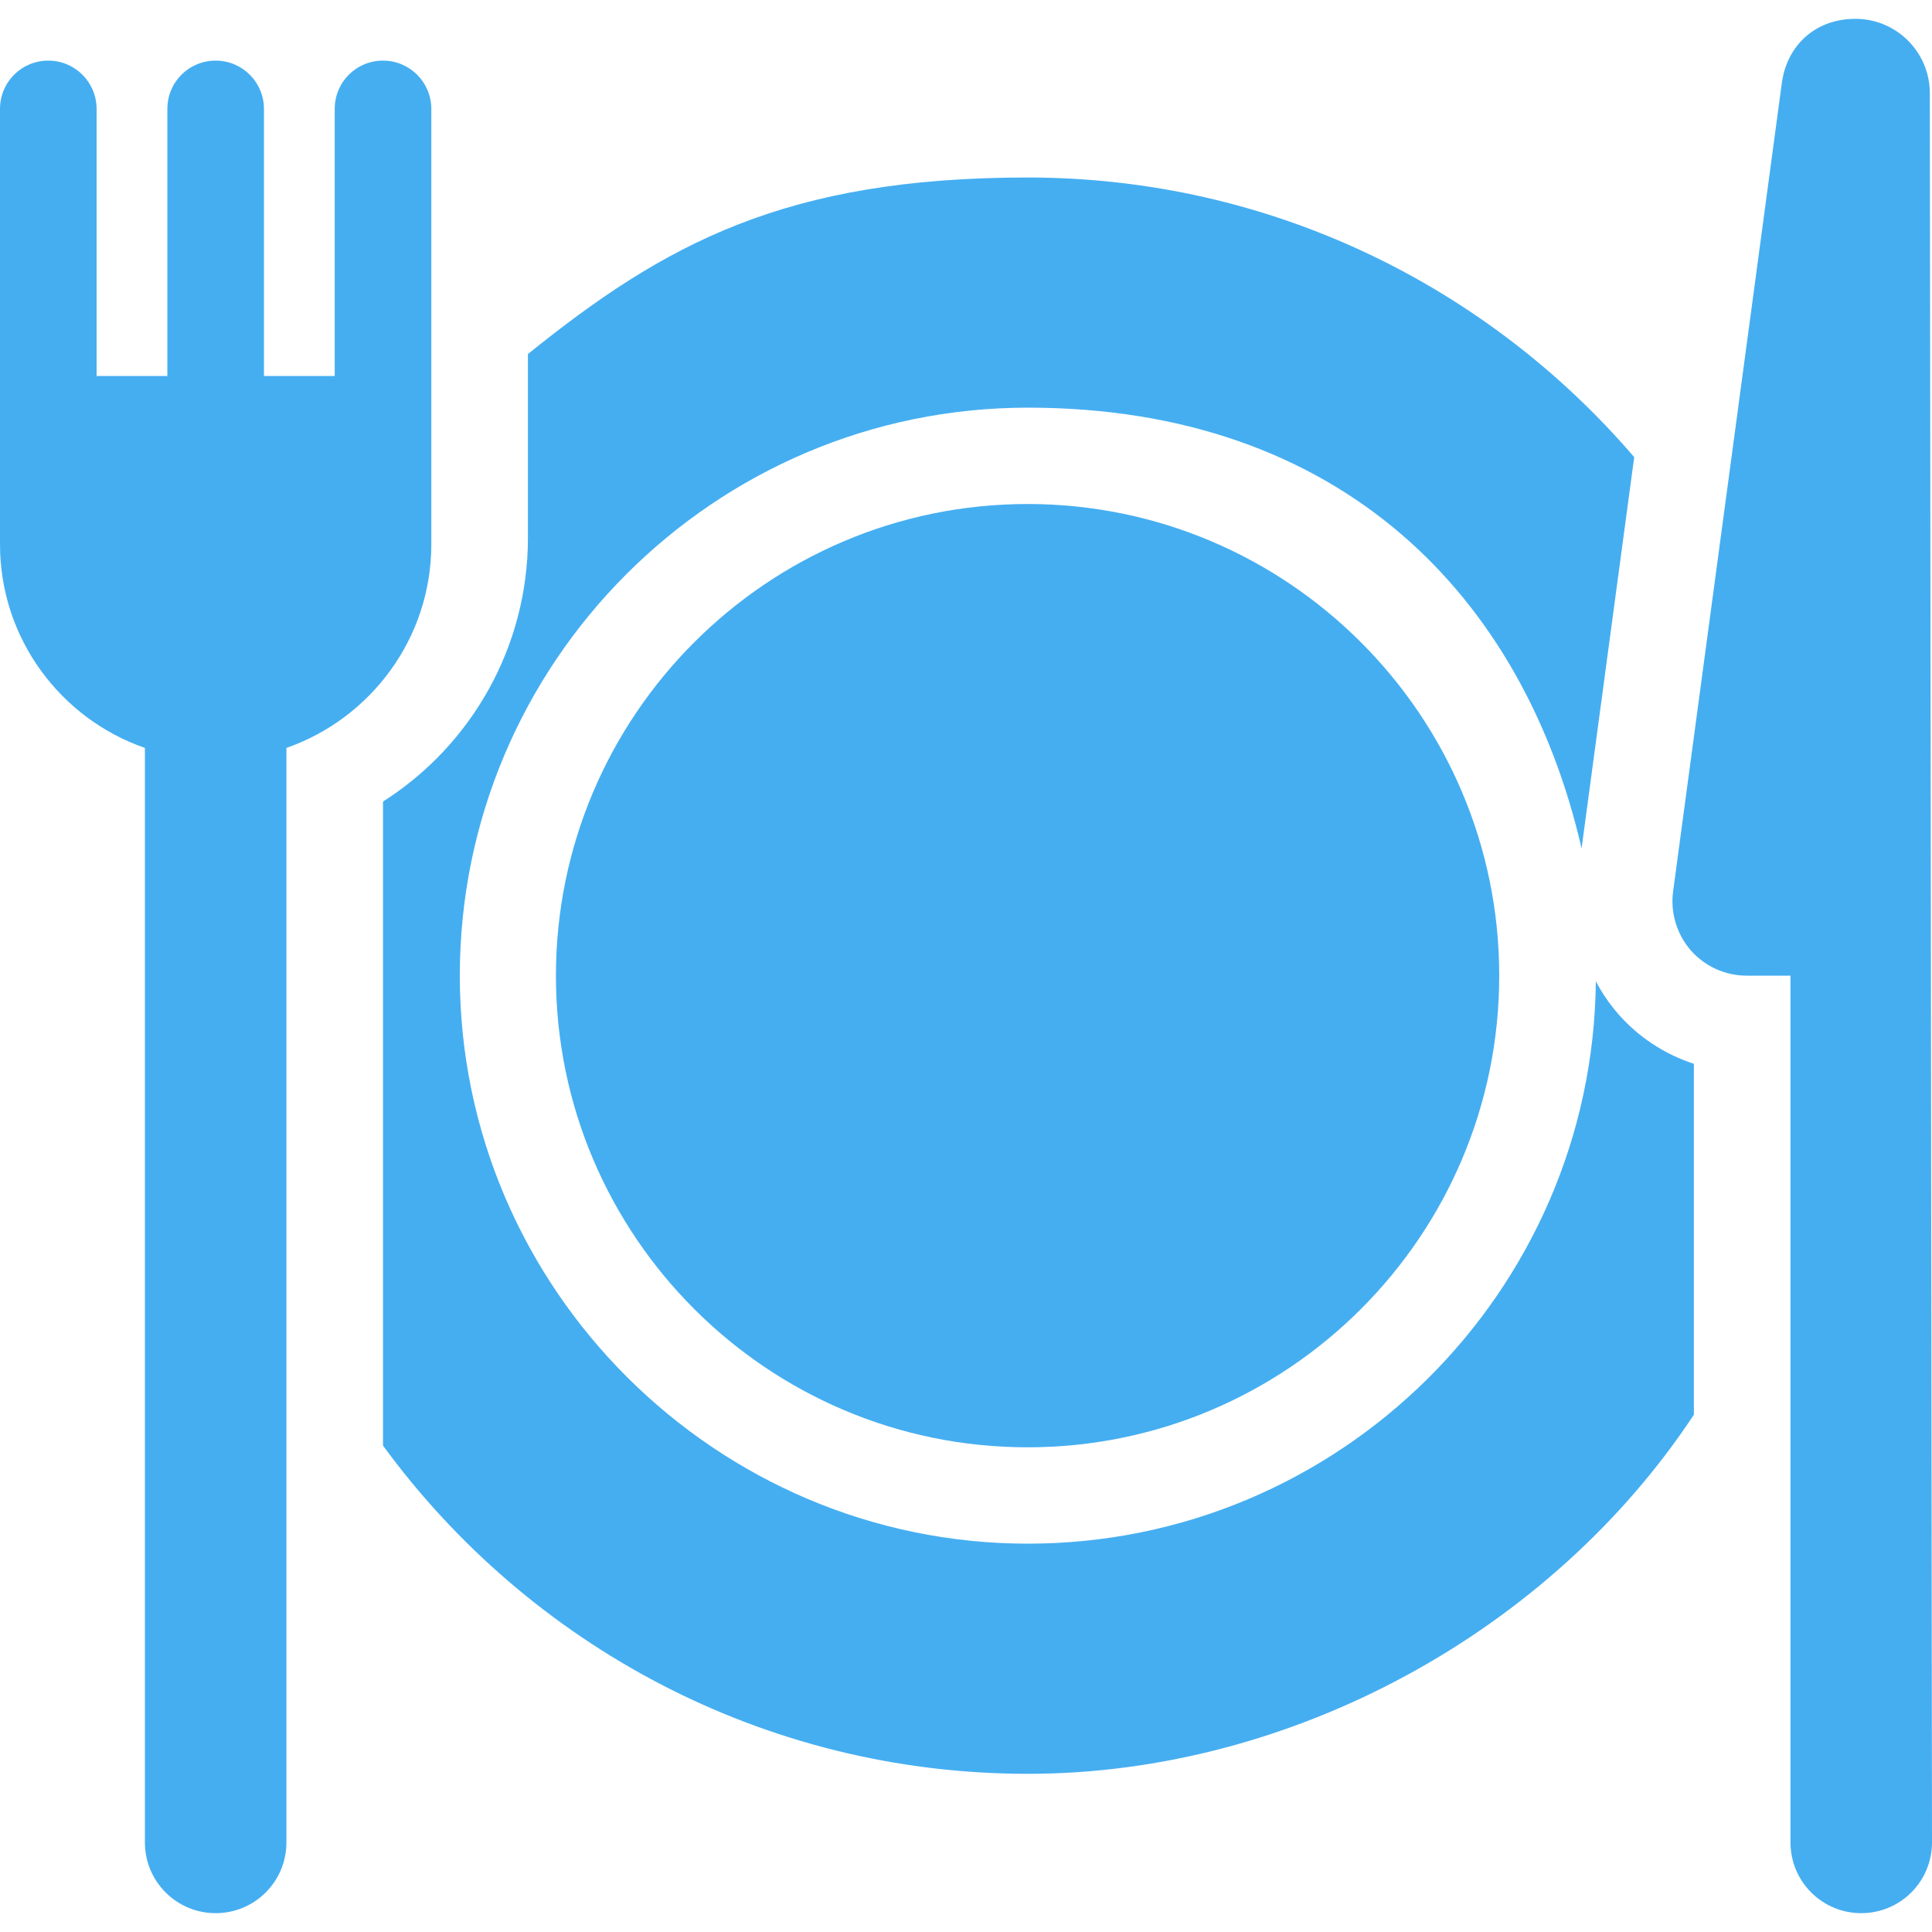
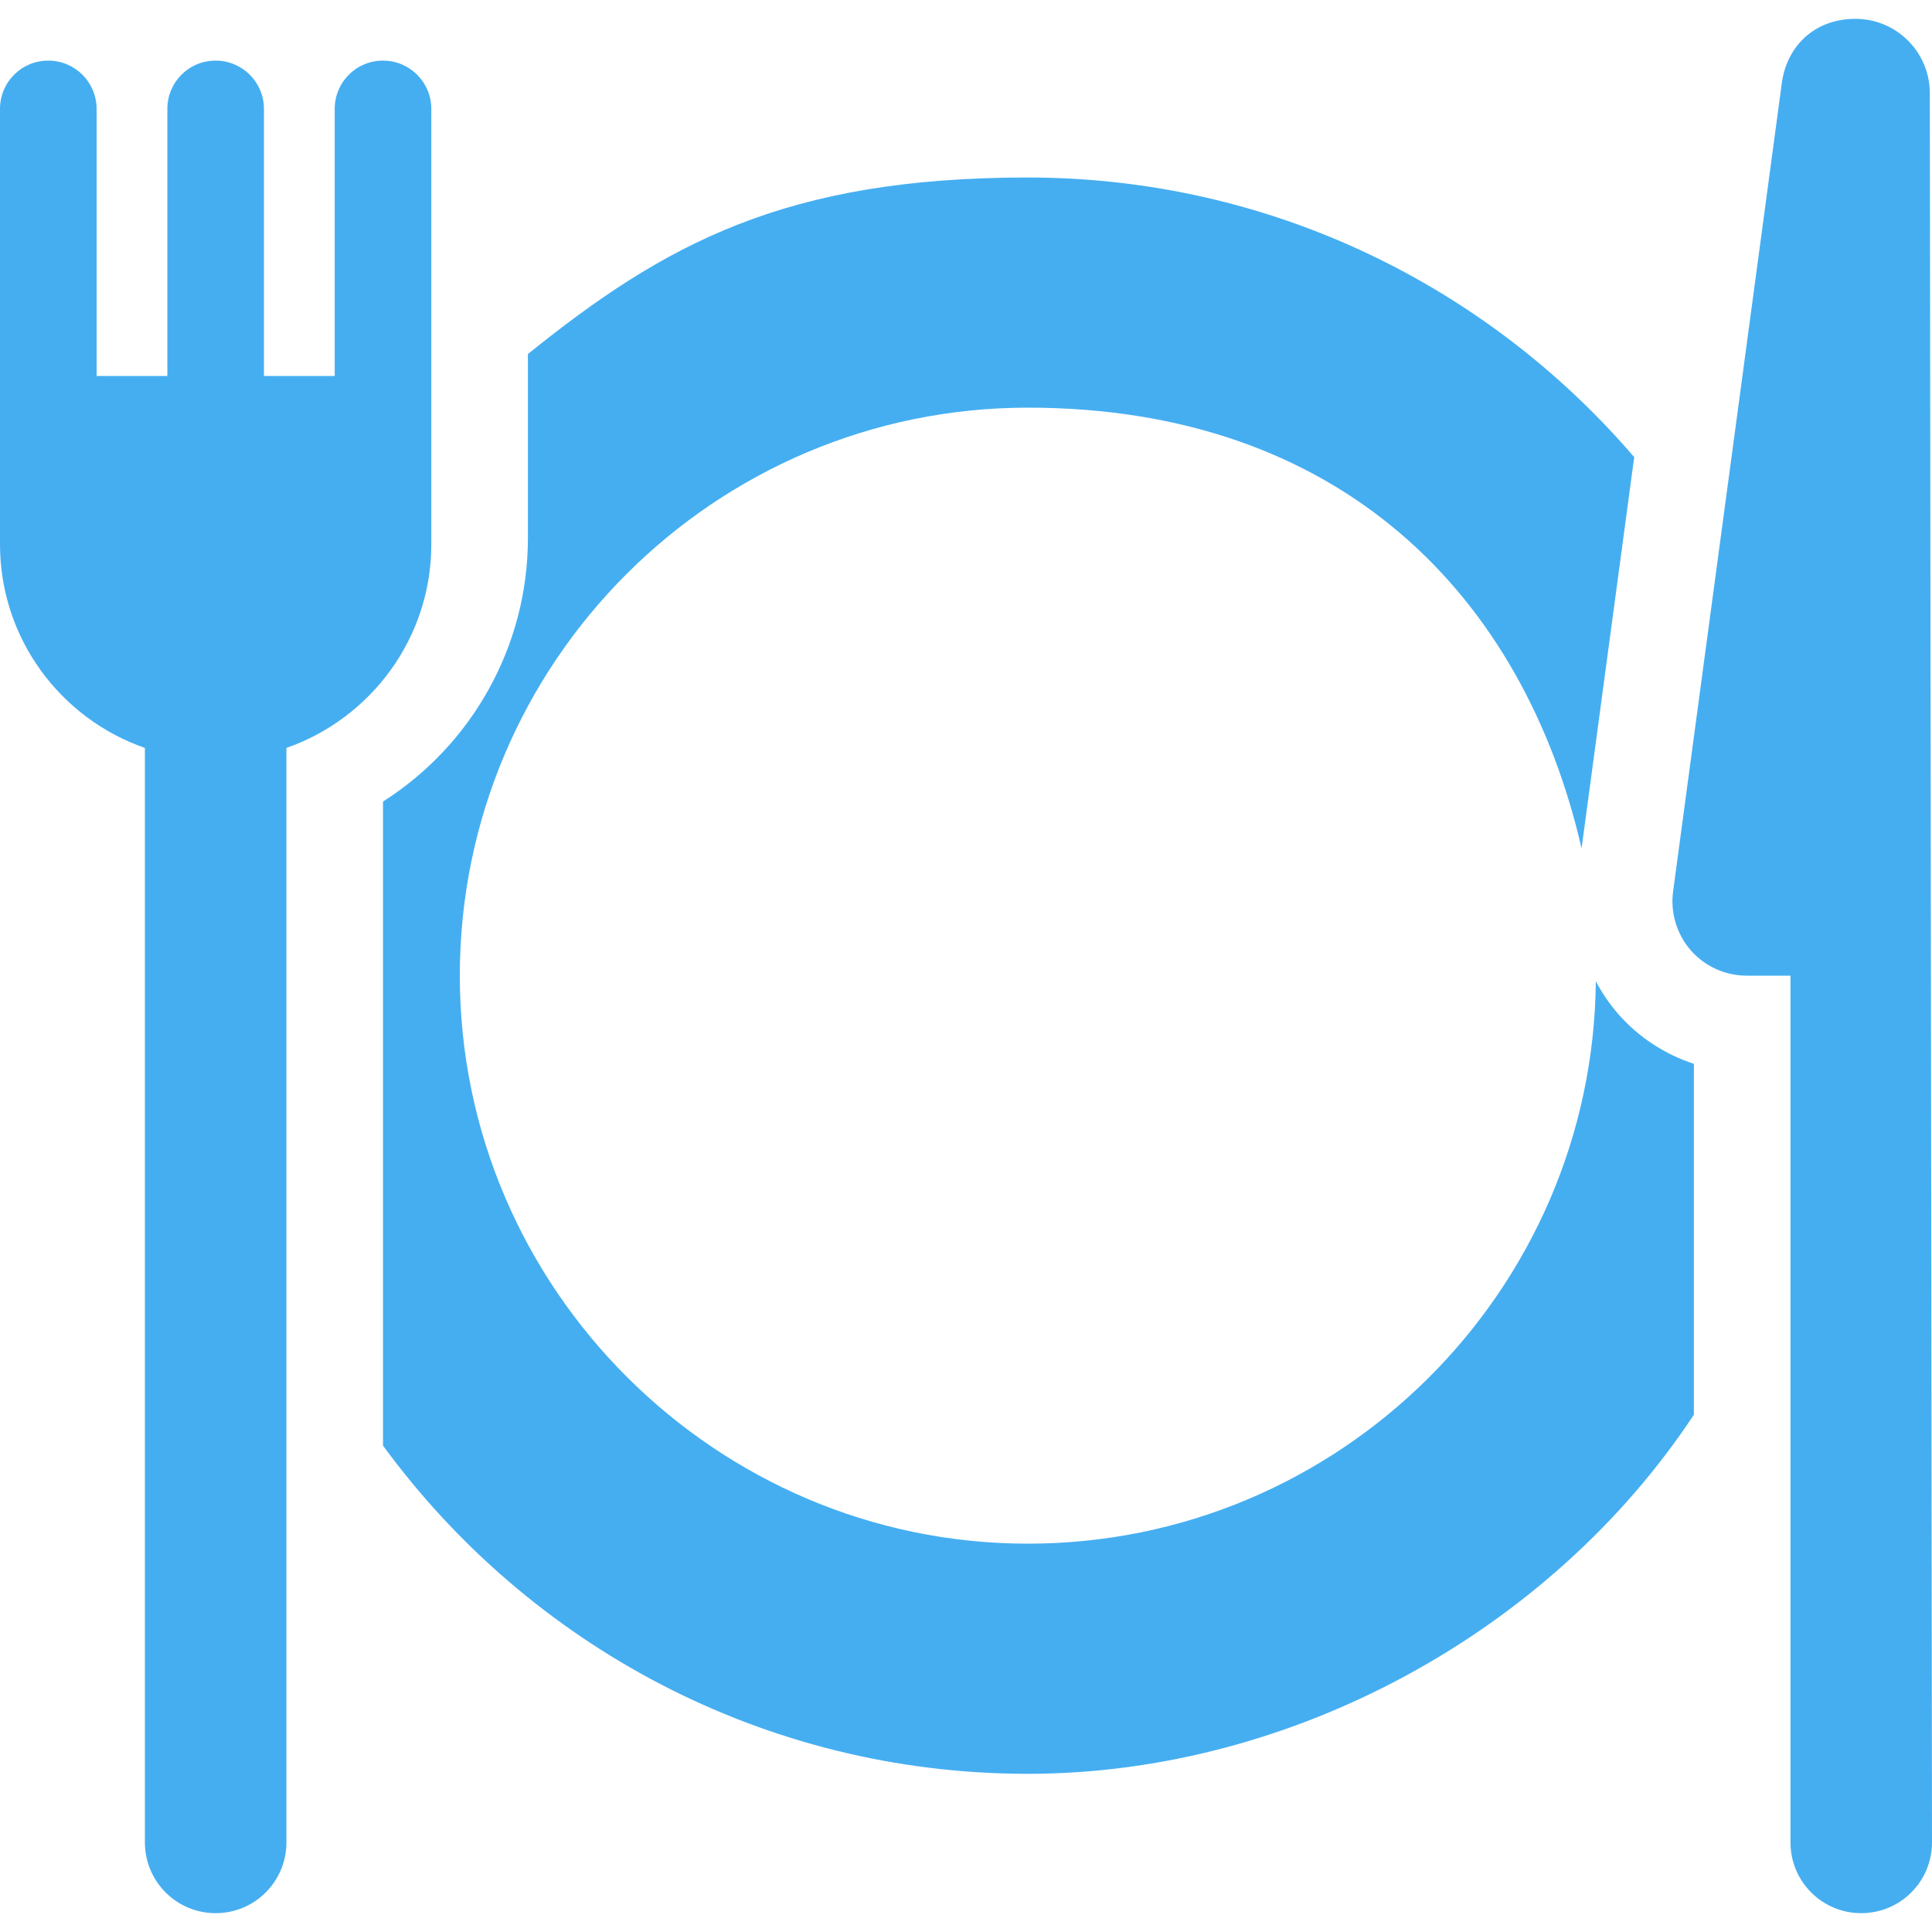
<svg xmlns="http://www.w3.org/2000/svg" id="Capa_1" version="1.1" viewBox="0 0 800 800">
  <defs>
    <style>
      .st0 {
        fill: #45aef1;
      }
    </style>
  </defs>
  <path class="st0" d="M670,419.8c-3.6-4.2-6.7-8.7-9.2-13.5-1.2,128.6-106.3,232.9-235.2,232.9s-235.2-105.5-235.2-235.2,105.5-235.2,235.2-235.2,205.3,78.1,229.3,182.5l21.3-158.4.5-3.6c-60.7-70.8-150.7-115.8-251.1-115.8s-150.3,27.4-207,73.1v76.2c0,44.8-23.2,85.7-60,109.1v266.7c60.2,82.3,157.4,135.9,267,135.9s216.7-59.2,275.8-148.7v-145.3c-12-3.9-22.9-11-31.4-20.7Z" />
-   <path class="st0" d="M425.5,208.7c-107.7,0-195.3,87.6-195.3,195.3s87.6,195.3,195.3,195.3,195.3-87.6,195.3-195.3-87.6-195.3-195.3-195.3Z" />
  <path class="st0" d="M799.1,38.6c0-17-13.8-30.8-30.8-30.8s-28.5,11.4-30.5,26.7l-45,334.6c-1.2,8.8,1.5,17.7,7.3,24.4,5.9,6.7,14.3,10.5,23.2,10.5h18.1v358.9c0,16.2,13.1,29.3,29.3,29.3s29.3-13.1,29.3-29.3l-.9-724.3Z" />
  <path class="st0" d="M178.6,45.1c0-11-8.9-20-20-20s-20,8.9-20,20v110.6h-29.3V45.1c0-11-8.9-20-20-20s-20,8.9-20,20v110.6h-29.3V45.1c0-11-8.9-20-20-20S0,34,0,45.1v180.3c0,39,25.1,72.2,60,84.3v453.2c0,16.2,13.1,29.3,29.3,29.3s29.3-13.1,29.3-29.3v-453.2c34.9-12.2,60-45.4,60-84.3V45.1Z" />
</svg>